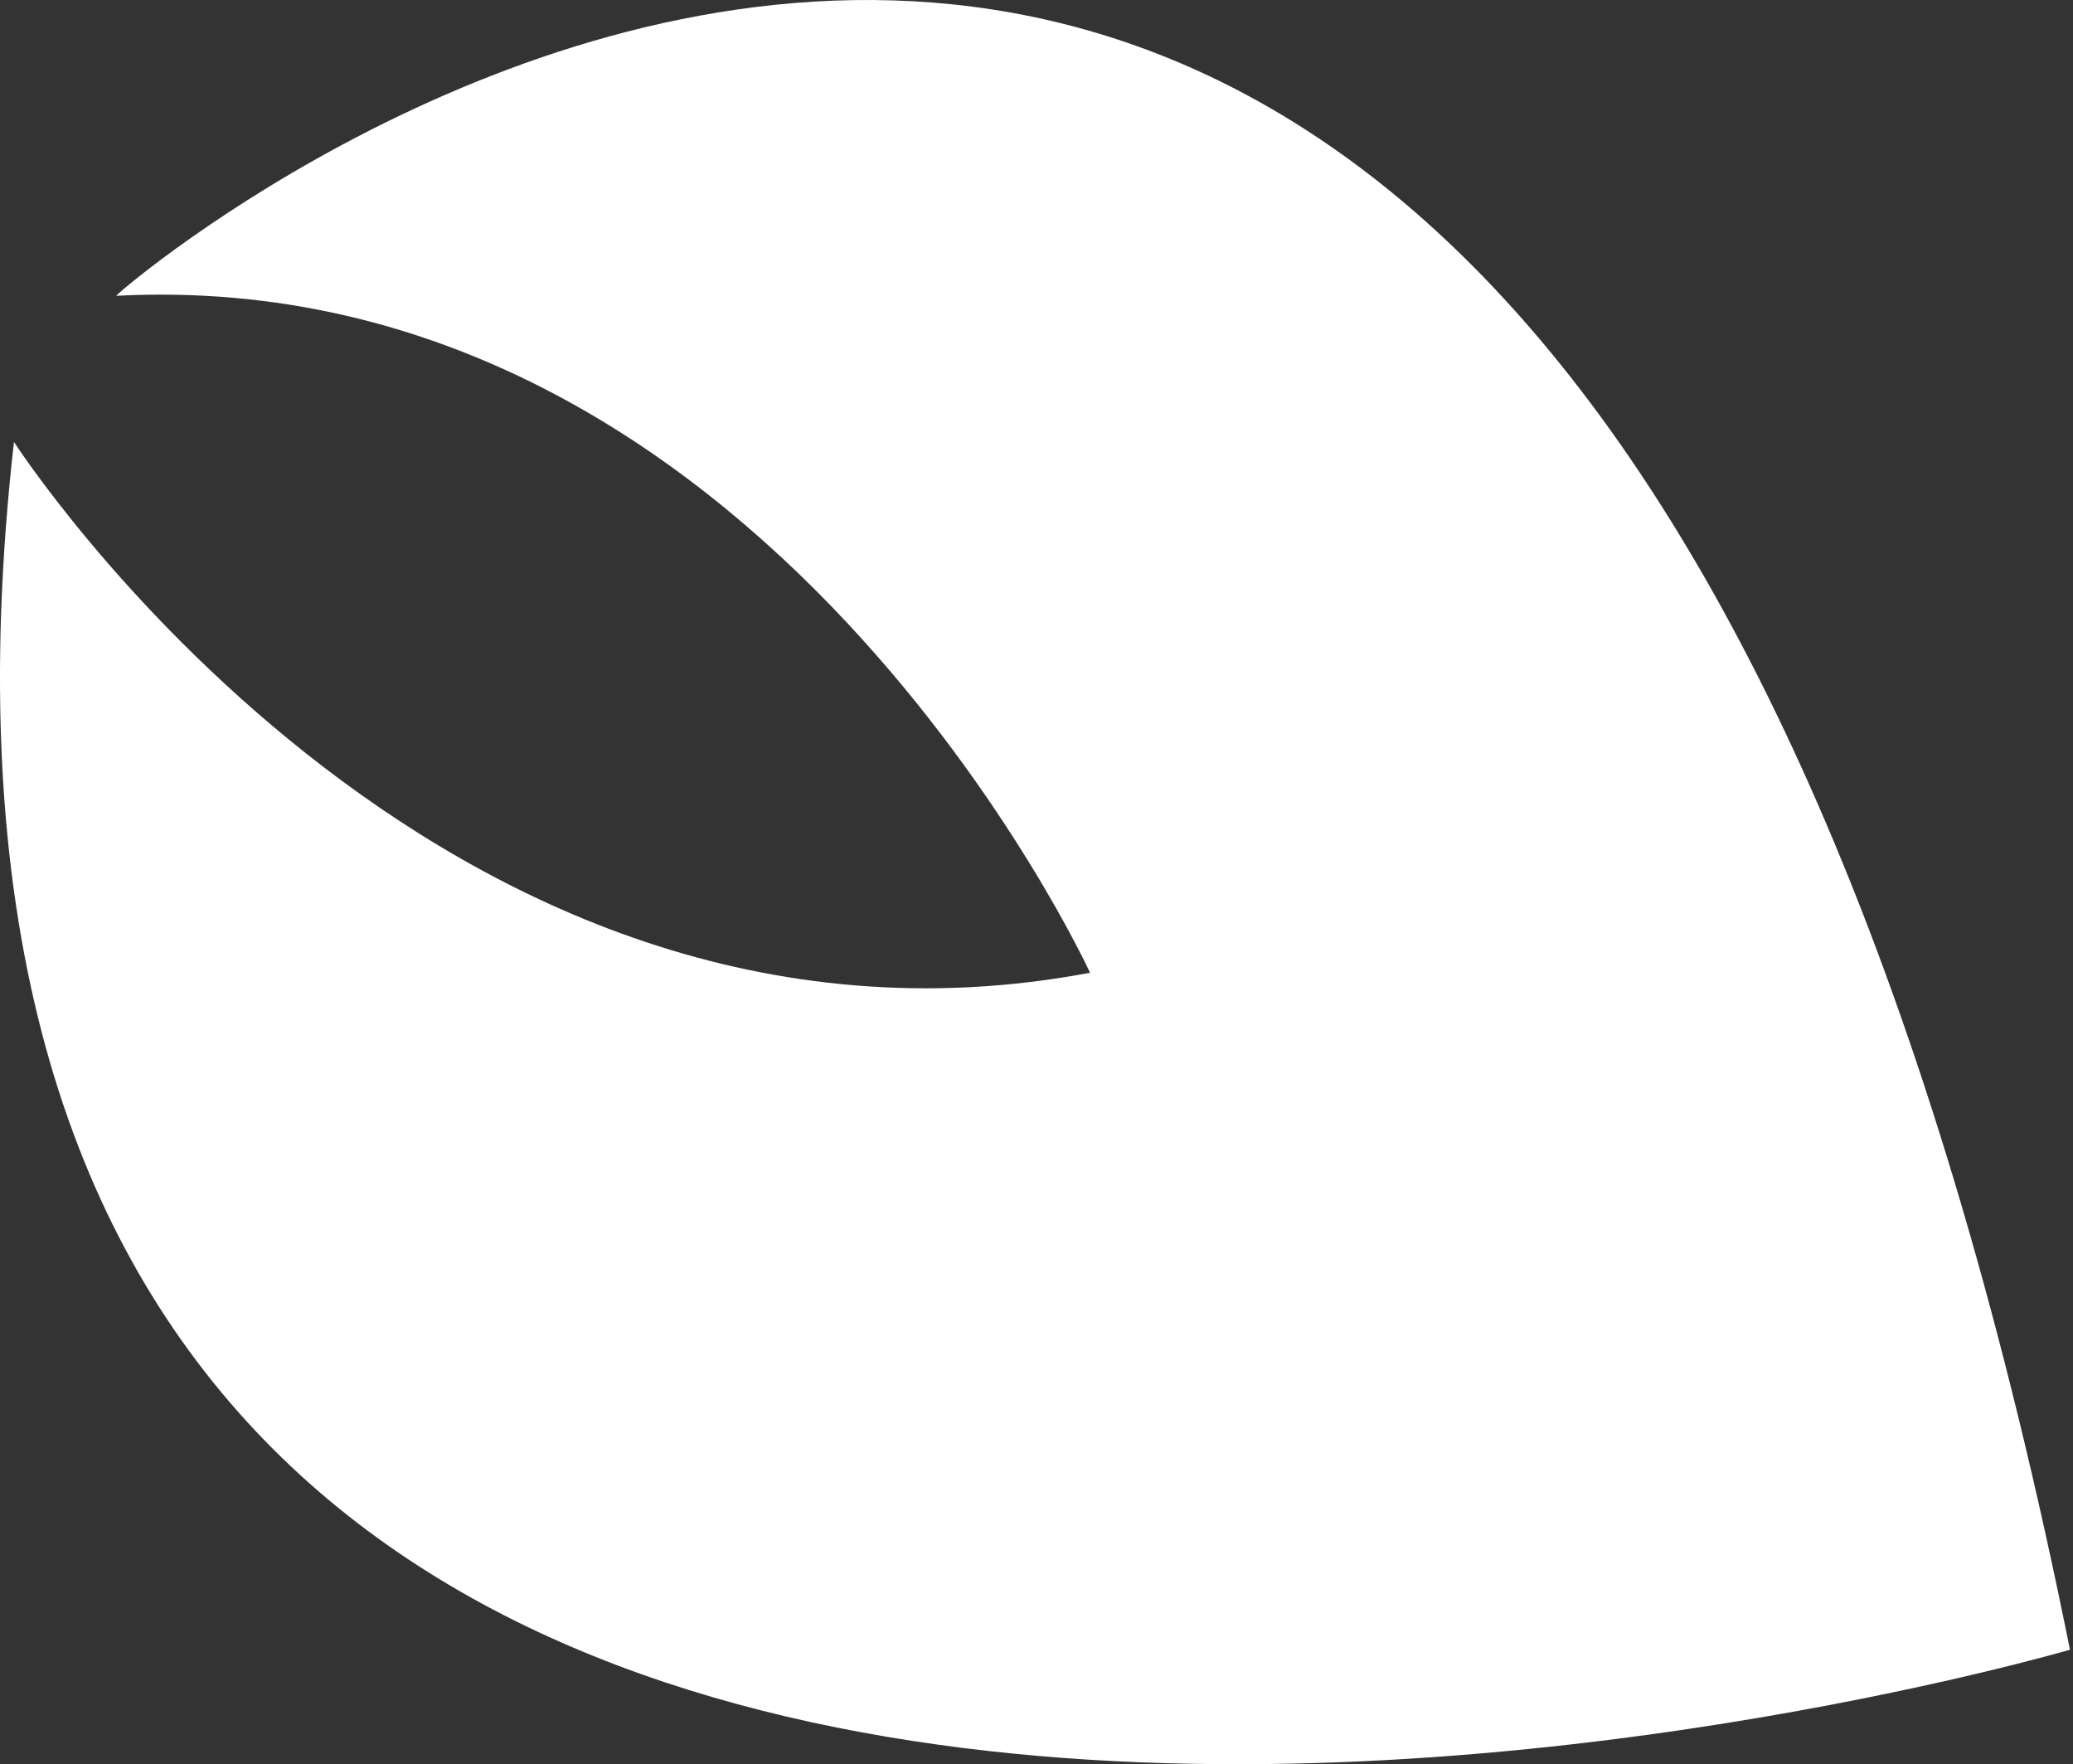
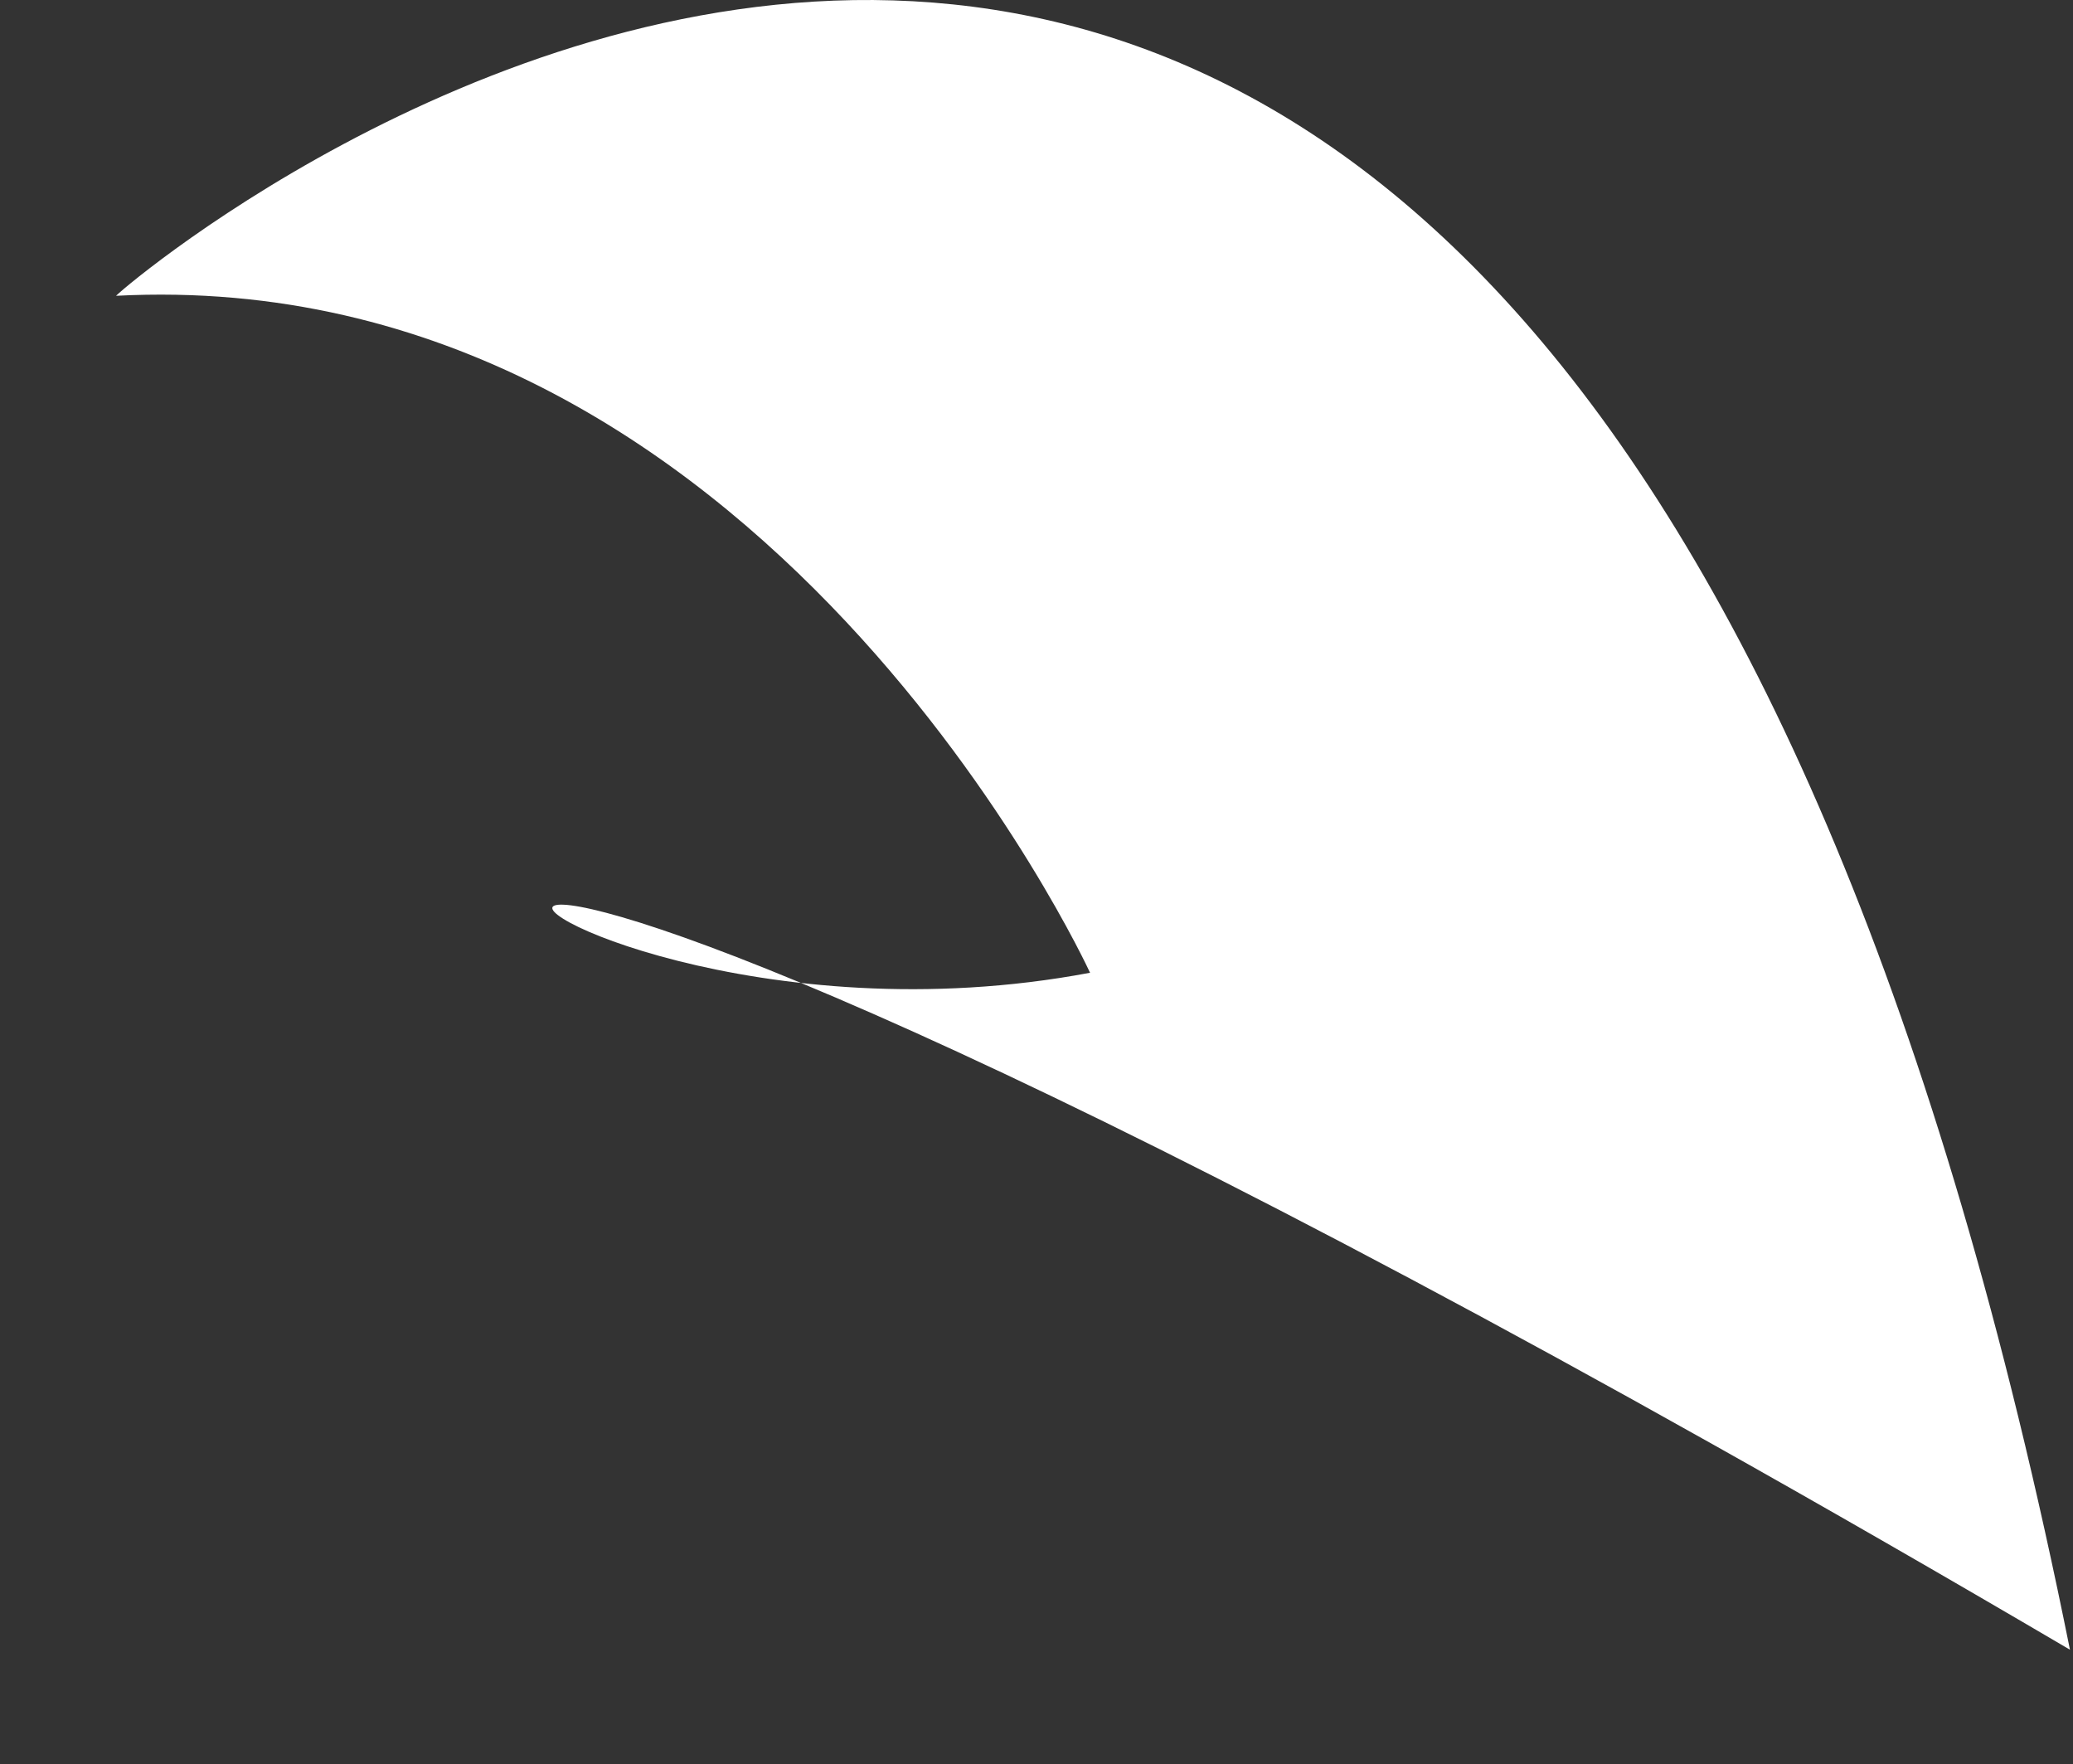
<svg xmlns="http://www.w3.org/2000/svg" width="275" height="234" viewBox="0 0 275 234" fill="none">
  <rect x="0" y="0" width="275" height="234" fill="#333333" stroke="none" />
-   <path d="M274.596 218.811C274.596 218.811 -26.245 306.944 1.852 58.615C1.852 58.615 57.726 145.423 144.603 129.022C144.603 129.022 101.326 34.76 15.417 39.233C13.964 39.895 205.32 -125.767 274.596 218.811Z" fill="white" />
+   <path d="M274.596 218.811C1.852 58.615 57.726 145.423 144.603 129.022C144.603 129.022 101.326 34.76 15.417 39.233C13.964 39.895 205.32 -125.767 274.596 218.811Z" fill="white" />
</svg>